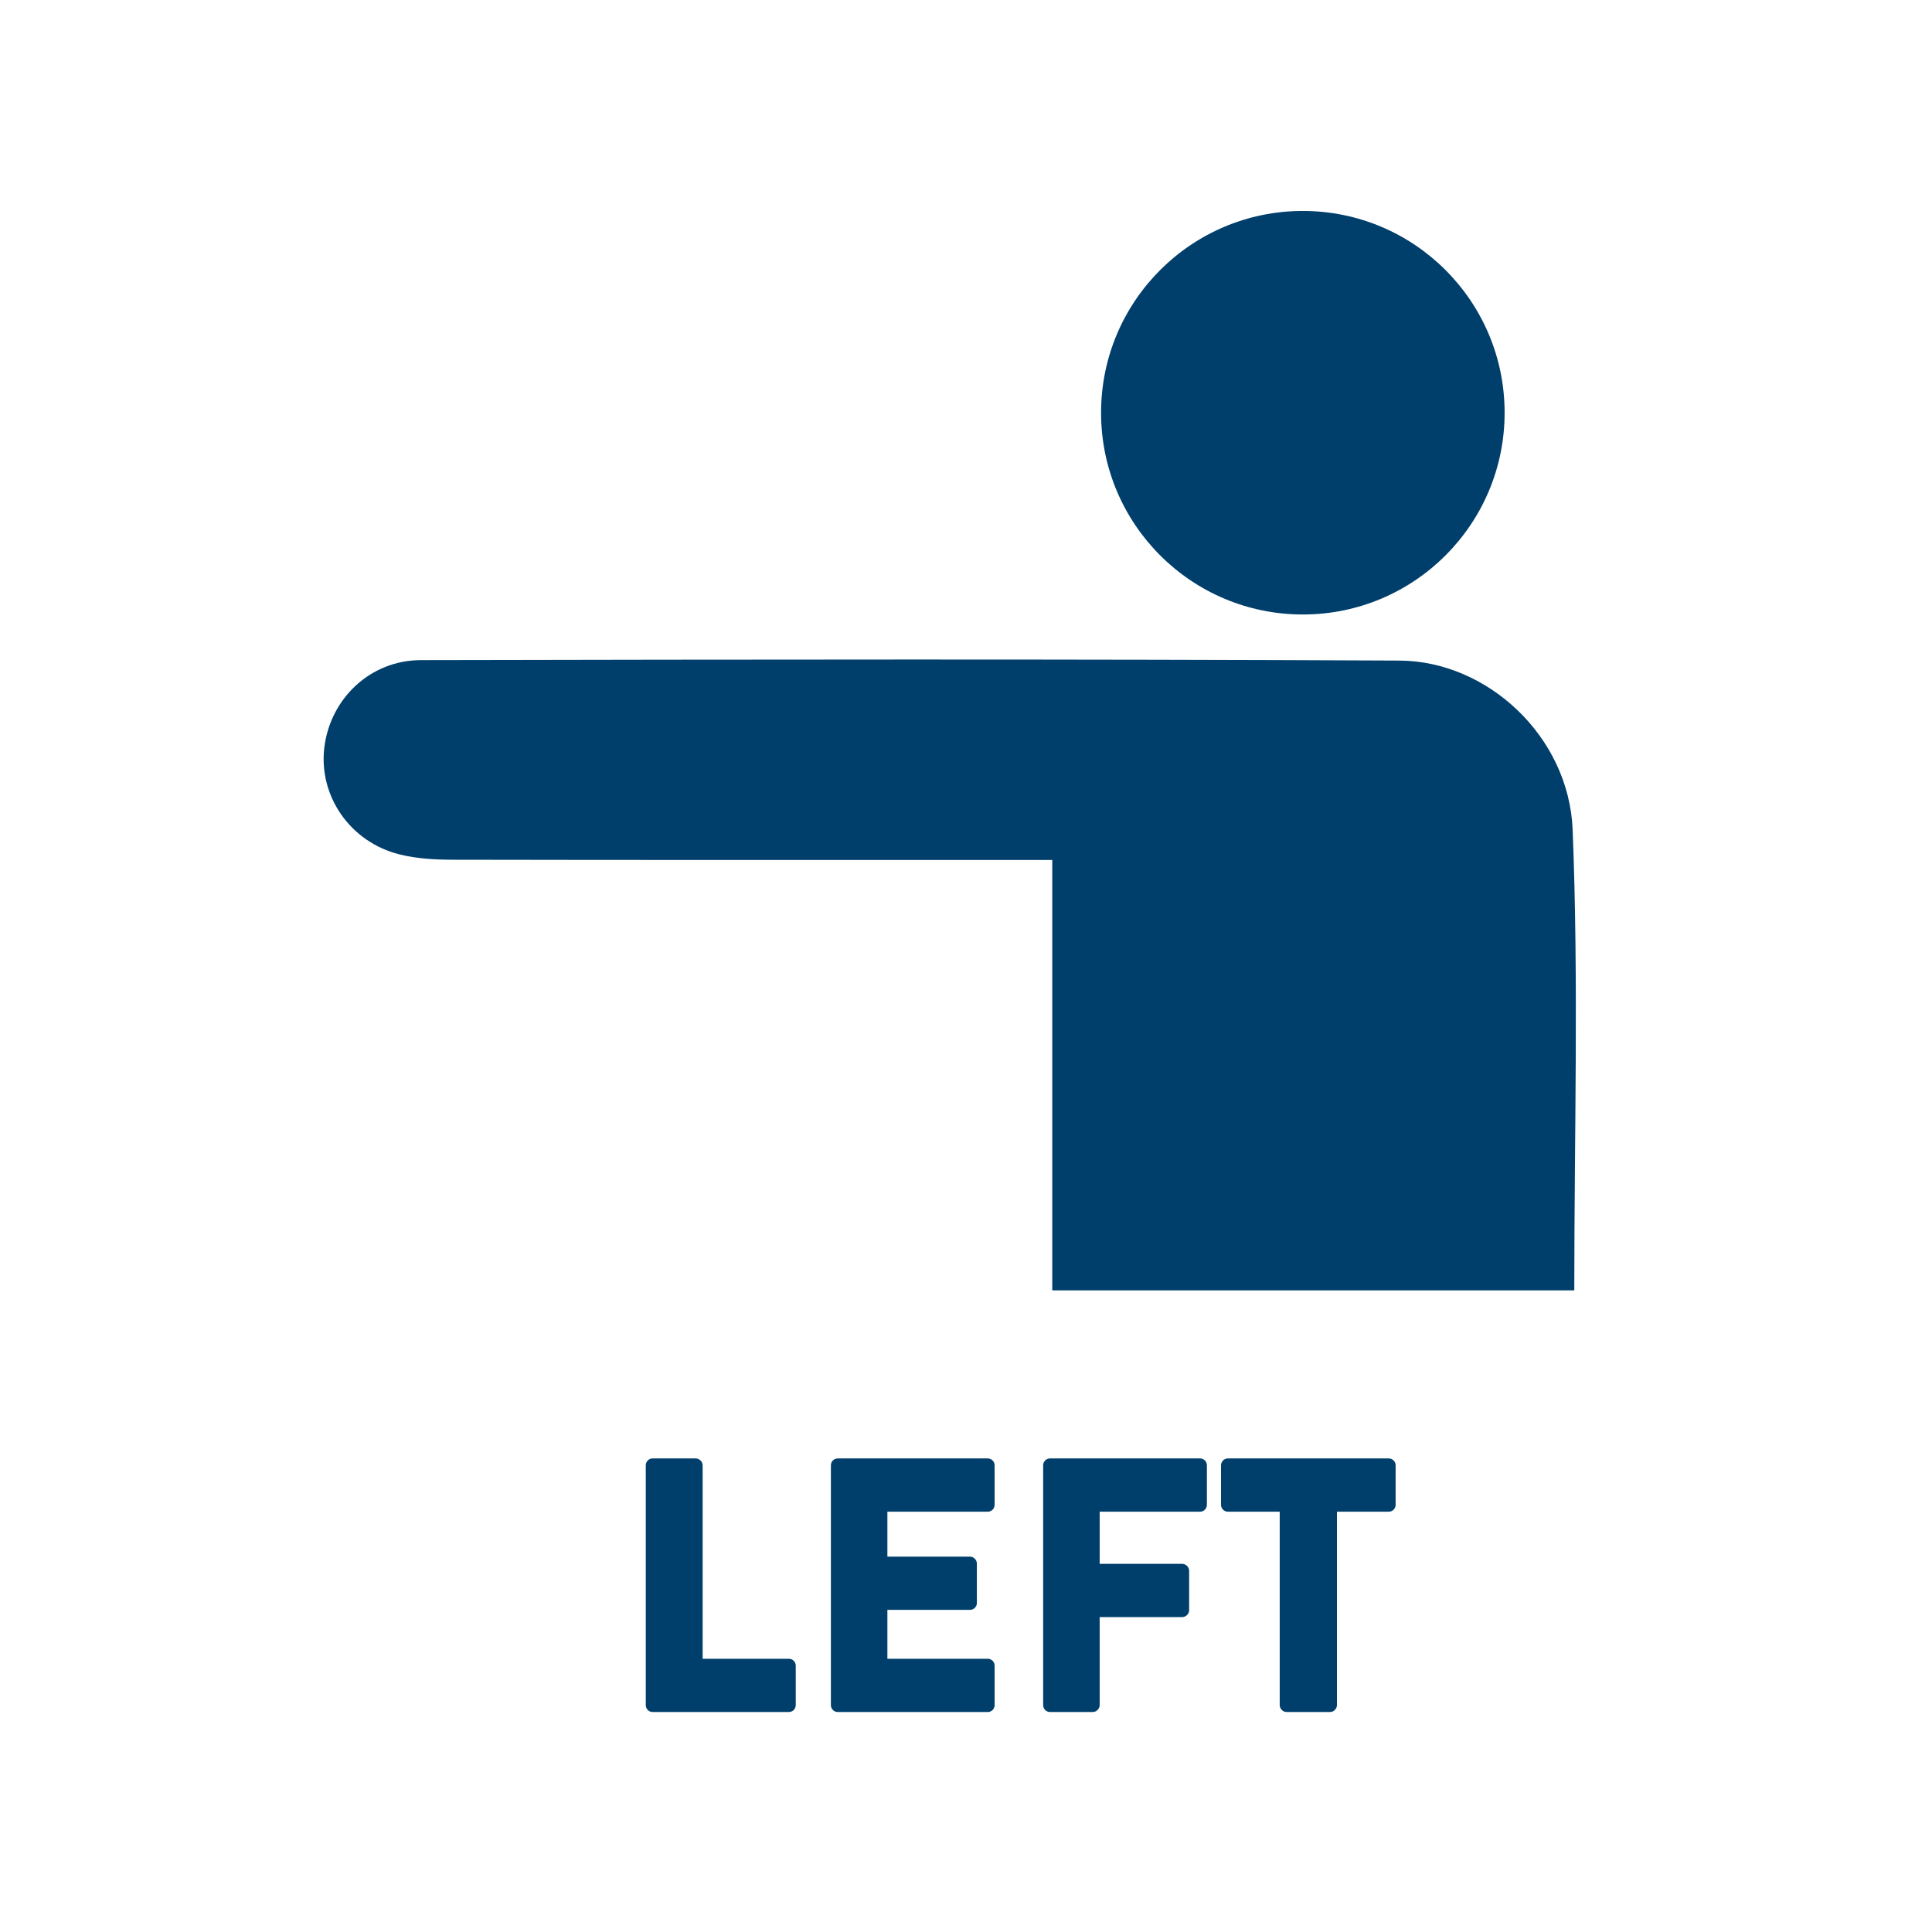
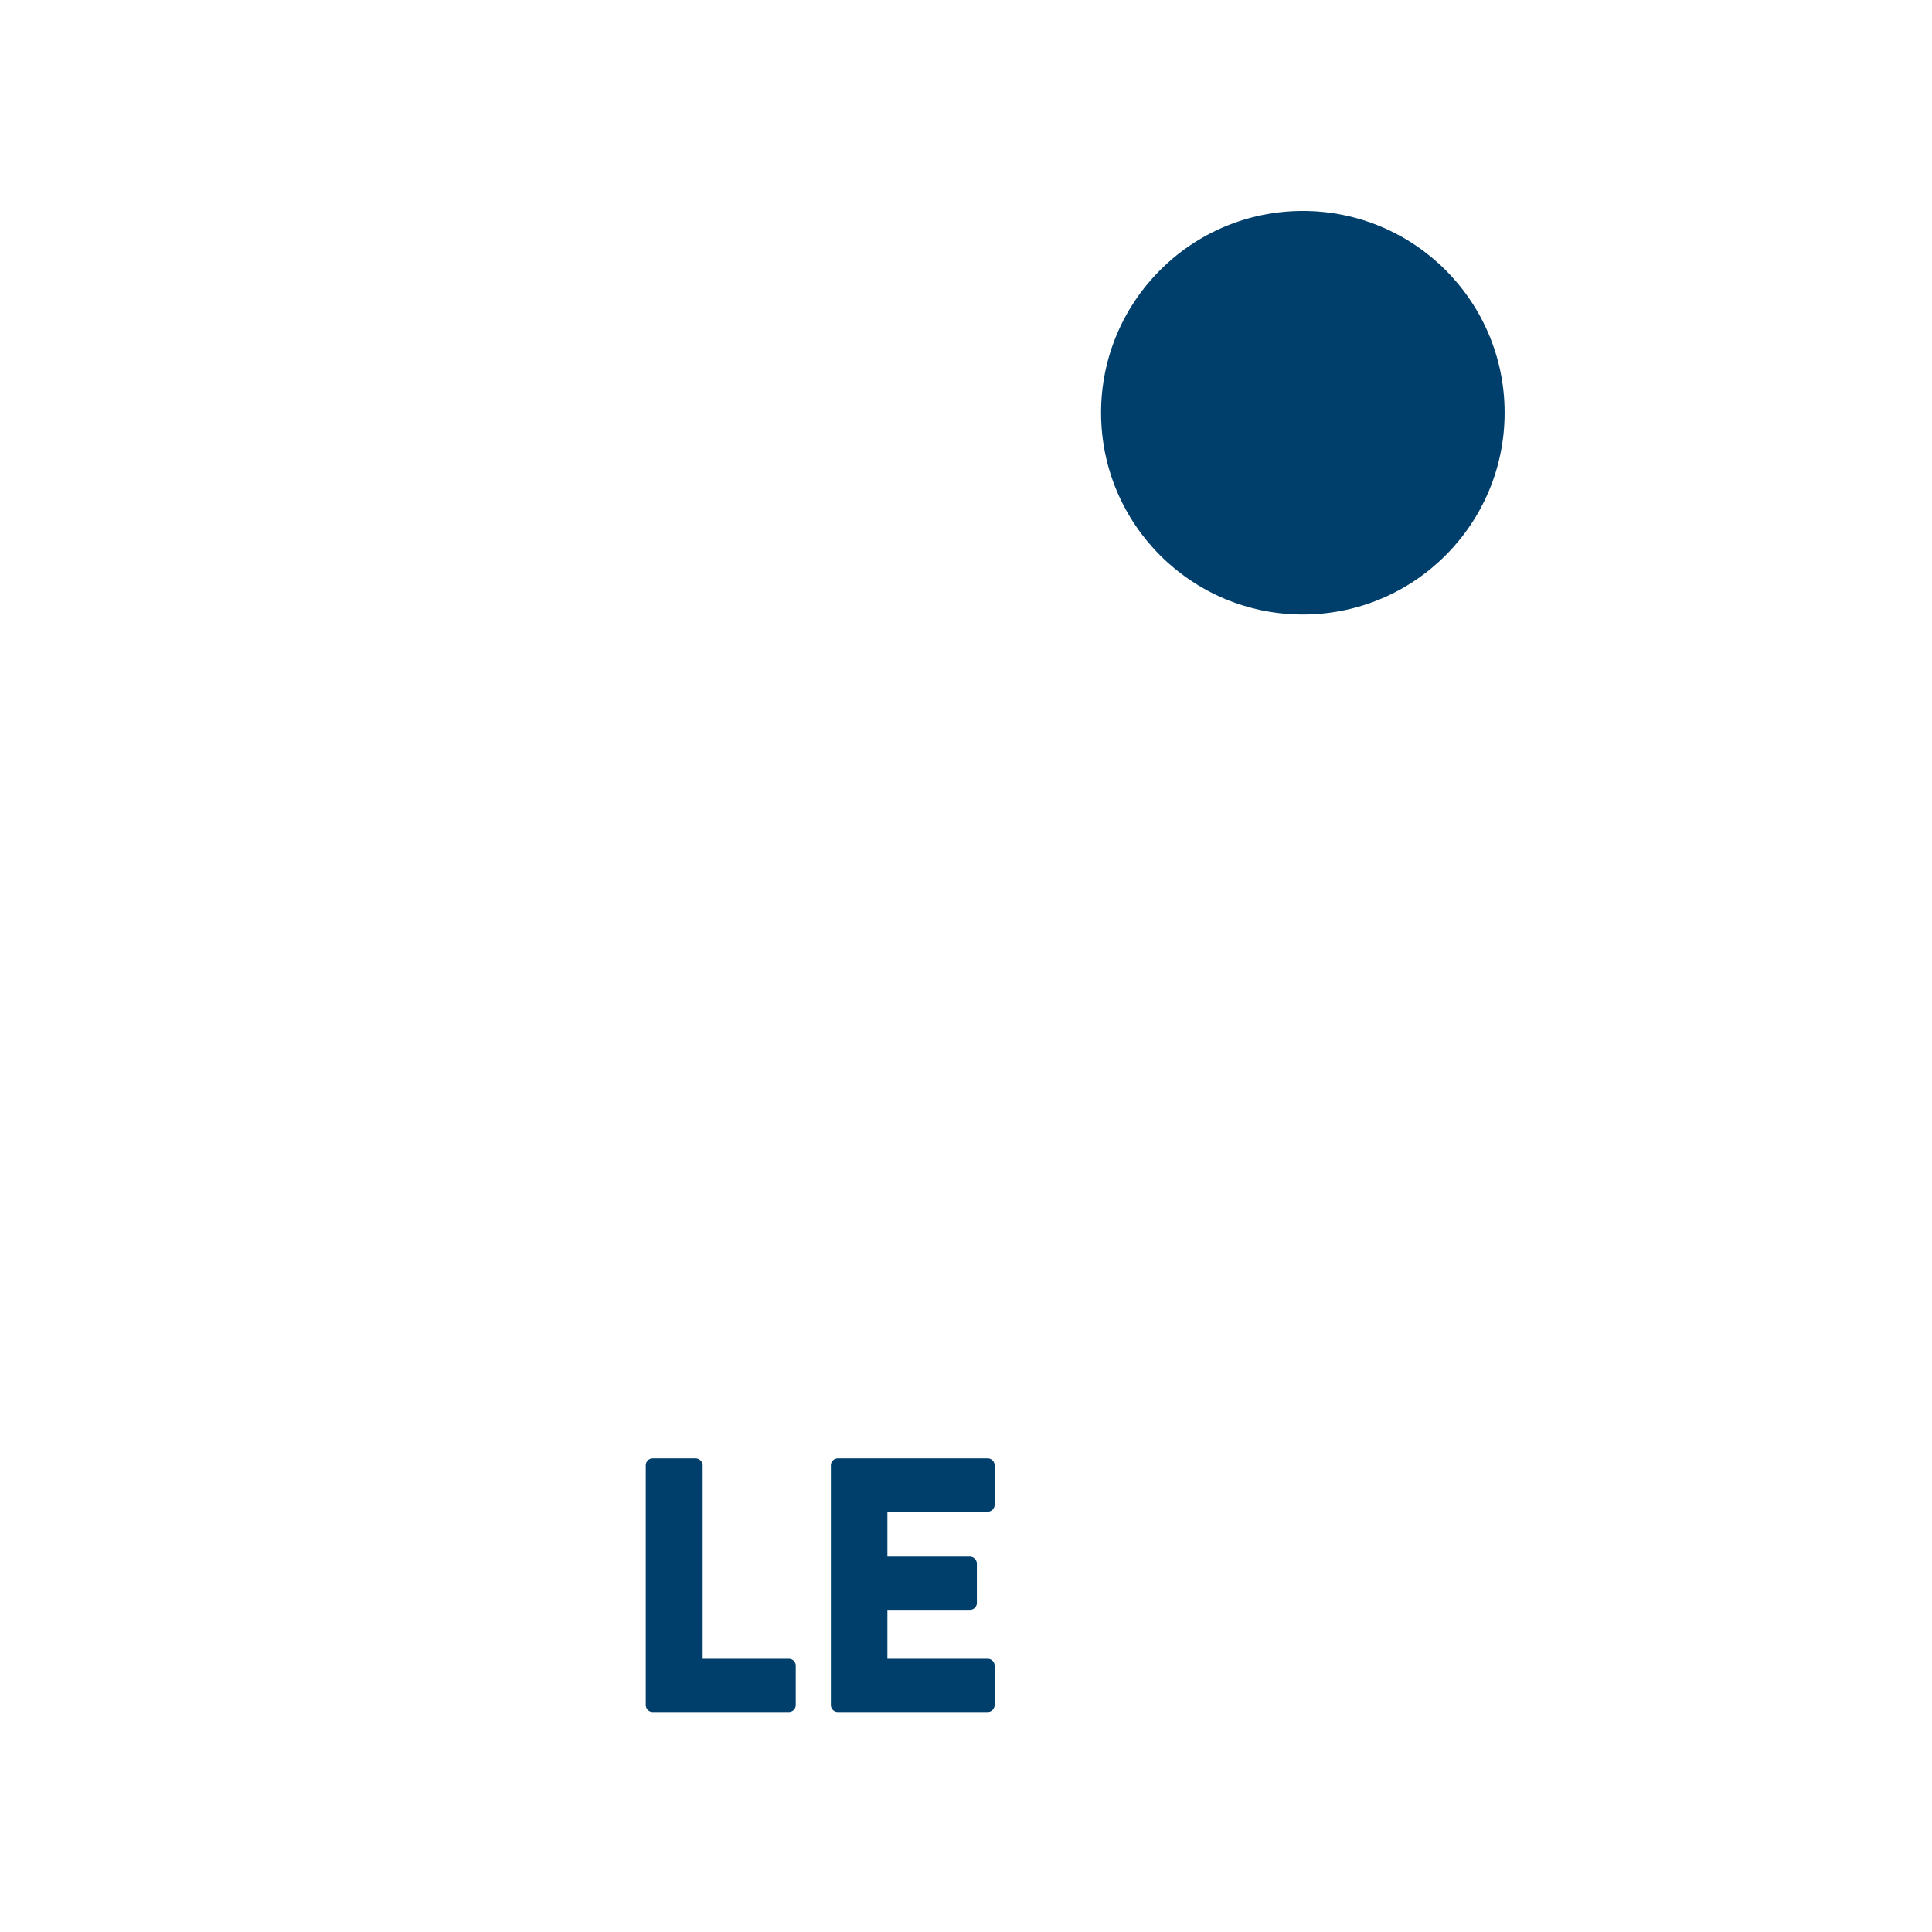
<svg xmlns="http://www.w3.org/2000/svg" id="Layer_1" data-name="Layer 1" viewBox="0 0 800 800">
  <defs>
    <style>
      .cls-1 {
        fill: #003f6b;
      }
    </style>
  </defs>
  <g>
-     <path class="cls-1" d="m651.87,534.32h-216.15v-178.23c-8.03,0-14.09,0-20.15,0-75.94,0-151.88.06-227.82-.09-7.46-.01-15.15-.41-22.33-2.21-20.43-5.1-33.49-24.15-31.14-44.12,2.39-20.29,18.95-36.29,40-36.33,135.07-.26,270.14-.46,405.2.19,36.38.17,70.17,31.35,71.72,70.09,2.52,62.95.68,126.07.68,190.71Z" />
    <circle class="cls-1" cx="539.48" cy="170.9" r="83.55" />
  </g>
  <g>
    <path class="cls-1" d="m267.4,606.76c0-1.5,1.2-2.85,2.85-2.85h17.85c1.5,0,2.85,1.35,2.85,2.85v80.1h35.7c1.65,0,2.85,1.35,2.85,2.85v16.35c0,1.5-1.2,2.85-2.85,2.85h-56.4c-1.65,0-2.85-1.35-2.85-2.85v-99.3Z" />
    <path class="cls-1" d="m344.05,606.76c0-1.5,1.2-2.85,2.85-2.85h62.1c1.65,0,2.85,1.35,2.85,2.85v16.35c0,1.5-1.2,2.85-2.85,2.85h-41.55v18.6h34.2c1.5,0,2.85,1.35,2.85,2.85v16.35c0,1.65-1.35,2.85-2.85,2.85h-34.2v20.25h41.55c1.65,0,2.85,1.35,2.85,2.85v16.35c0,1.5-1.2,2.85-2.85,2.85h-62.1c-1.65,0-2.85-1.35-2.85-2.85v-99.3Z" />
-     <path class="cls-1" d="m431.95,606.76c0-1.5,1.2-2.85,2.85-2.85h62.1c1.65,0,2.85,1.35,2.85,2.85v16.35c0,1.5-1.2,2.85-2.85,2.85h-41.55v21.6h34.2c1.5,0,2.85,1.35,2.85,2.85v16.35c0,1.5-1.35,2.85-2.85,2.85h-34.2v36.45c0,1.5-1.35,2.85-2.85,2.85h-17.7c-1.65,0-2.85-1.35-2.85-2.85v-99.3Z" />
-     <path class="cls-1" d="m529.9,625.96h-21.45c-1.65,0-2.85-1.35-2.85-2.85v-16.35c0-1.5,1.2-2.85,2.85-2.85h66.6c1.65,0,2.85,1.35,2.85,2.85v16.35c0,1.5-1.2,2.85-2.85,2.85h-21.45v80.1c0,1.5-1.35,2.85-2.85,2.85h-18c-1.5,0-2.85-1.35-2.85-2.85v-80.1Z" />
  </g>
</svg>